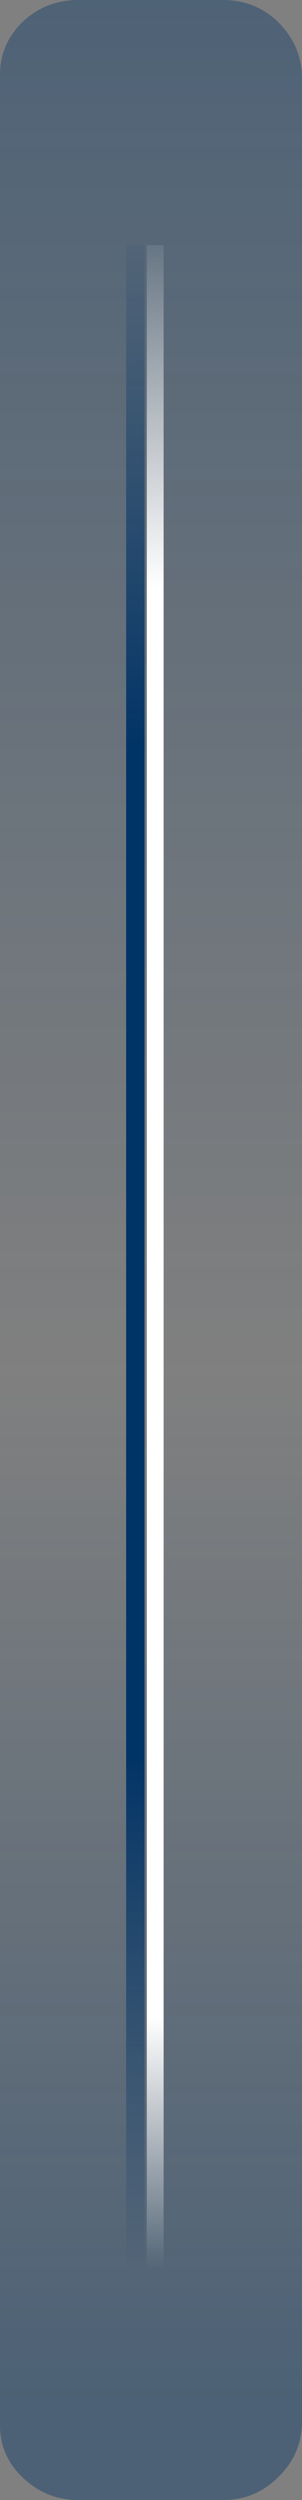
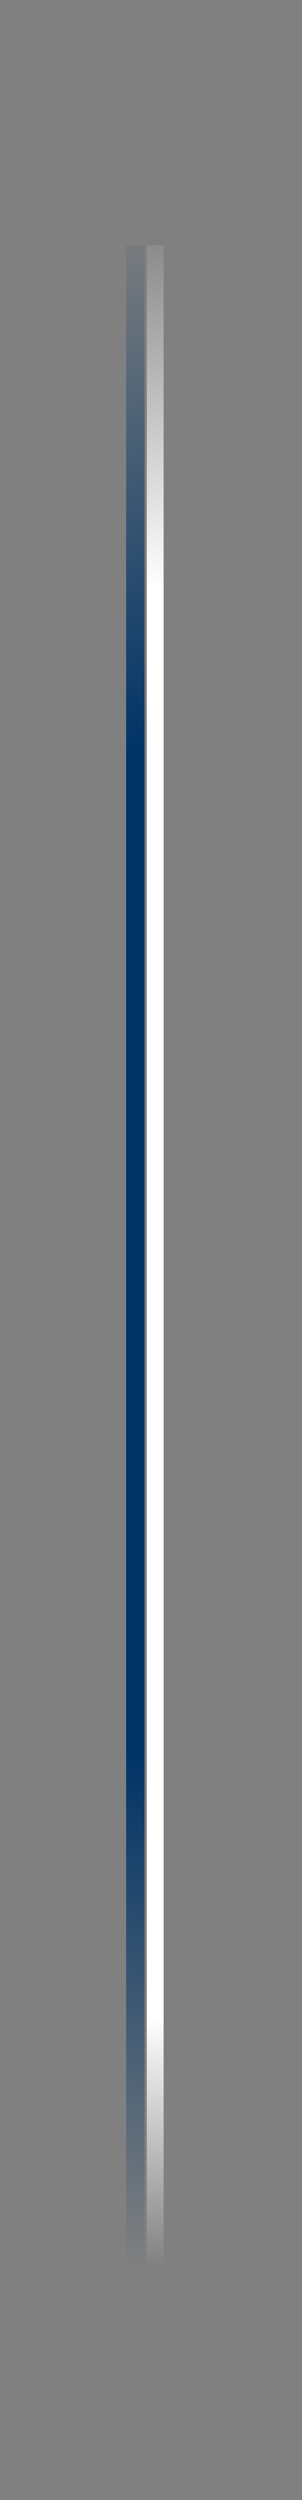
<svg xmlns="http://www.w3.org/2000/svg" height="163.2px" width="19.75px">
  <rect width="100%" height="100%" fill="#808080" stroke="none" />
  <g transform="matrix(1.0, 0.0, 0.0, 1.0, 0.0, 0.0)">
-     <path d="M1.45 1.45 Q3.0 0.0 5.1 0.0 L14.6 0.0 Q16.7 0.0 18.2 1.45 19.7 2.95 19.75 5.0 L19.75 158.2 Q19.7 160.25 18.2 161.7 16.7 163.2 14.6 163.2 L5.1 163.2 Q3.0 163.2 1.45 161.7 -0.05 160.25 0.0 158.2 L0.0 5.0 Q-0.05 2.95 1.45 1.45" fill="url(#gradient0)" fill-rule="evenodd" stroke="none" />
    <path d="M10.7 16.0 L10.7 159.2 9.6 159.2 9.6 16.0 10.7 16.0" fill="url(#gradient1)" fill-rule="evenodd" stroke="none" />
    <path d="M9.45 16.0 L9.45 159.2 8.25 159.2 8.25 16.0 9.45 16.0" fill="url(#gradient2)" fill-rule="evenodd" stroke="none" />
  </g>
  <defs>
    <linearGradient gradientTransform="matrix(0.0, -0.098, 0.012, 0.0, 9.85, 76.65)" gradientUnits="userSpaceOnUse" id="gradient0" spreadMethod="pad" x1="-819.2" x2="819.2">
      <stop offset="0.0" stop-color="#003366" stop-opacity="0.4" />
      <stop offset="0.42" stop-color="#003366" stop-opacity="0.0" />
      <stop offset="1.0" stop-color="#003366" stop-opacity="0.4" />
    </linearGradient>
    <linearGradient gradientTransform="matrix(0.0, -0.082, 7.0E-4, 0.0, 9.5, 80.9)" gradientUnits="userSpaceOnUse" id="gradient1" spreadMethod="pad" x1="-819.2" x2="819.2">
      <stop offset="0.0" stop-color="#ffffff" stop-opacity="0.0" />
      <stop offset="0.122" stop-color="#ffffff" />
      <stop offset="0.816" stop-color="#ffffff" />
      <stop offset="1.0" stop-color="#ffffff" stop-opacity="0.0" />
    </linearGradient>
    <linearGradient gradientTransform="matrix(0.0, -0.082, 7.0E-4, 0.0, 8.25, 80.9)" gradientUnits="userSpaceOnUse" id="gradient2" spreadMethod="pad" x1="-819.2" x2="819.2">
      <stop offset="0.0" stop-color="#003366" stop-opacity="0.0" />
      <stop offset="0.251" stop-color="#003366" />
      <stop offset="0.737" stop-color="#003366" />
      <stop offset="1.0" stop-color="#003366" stop-opacity="0.0" />
    </linearGradient>
  </defs>
</svg>